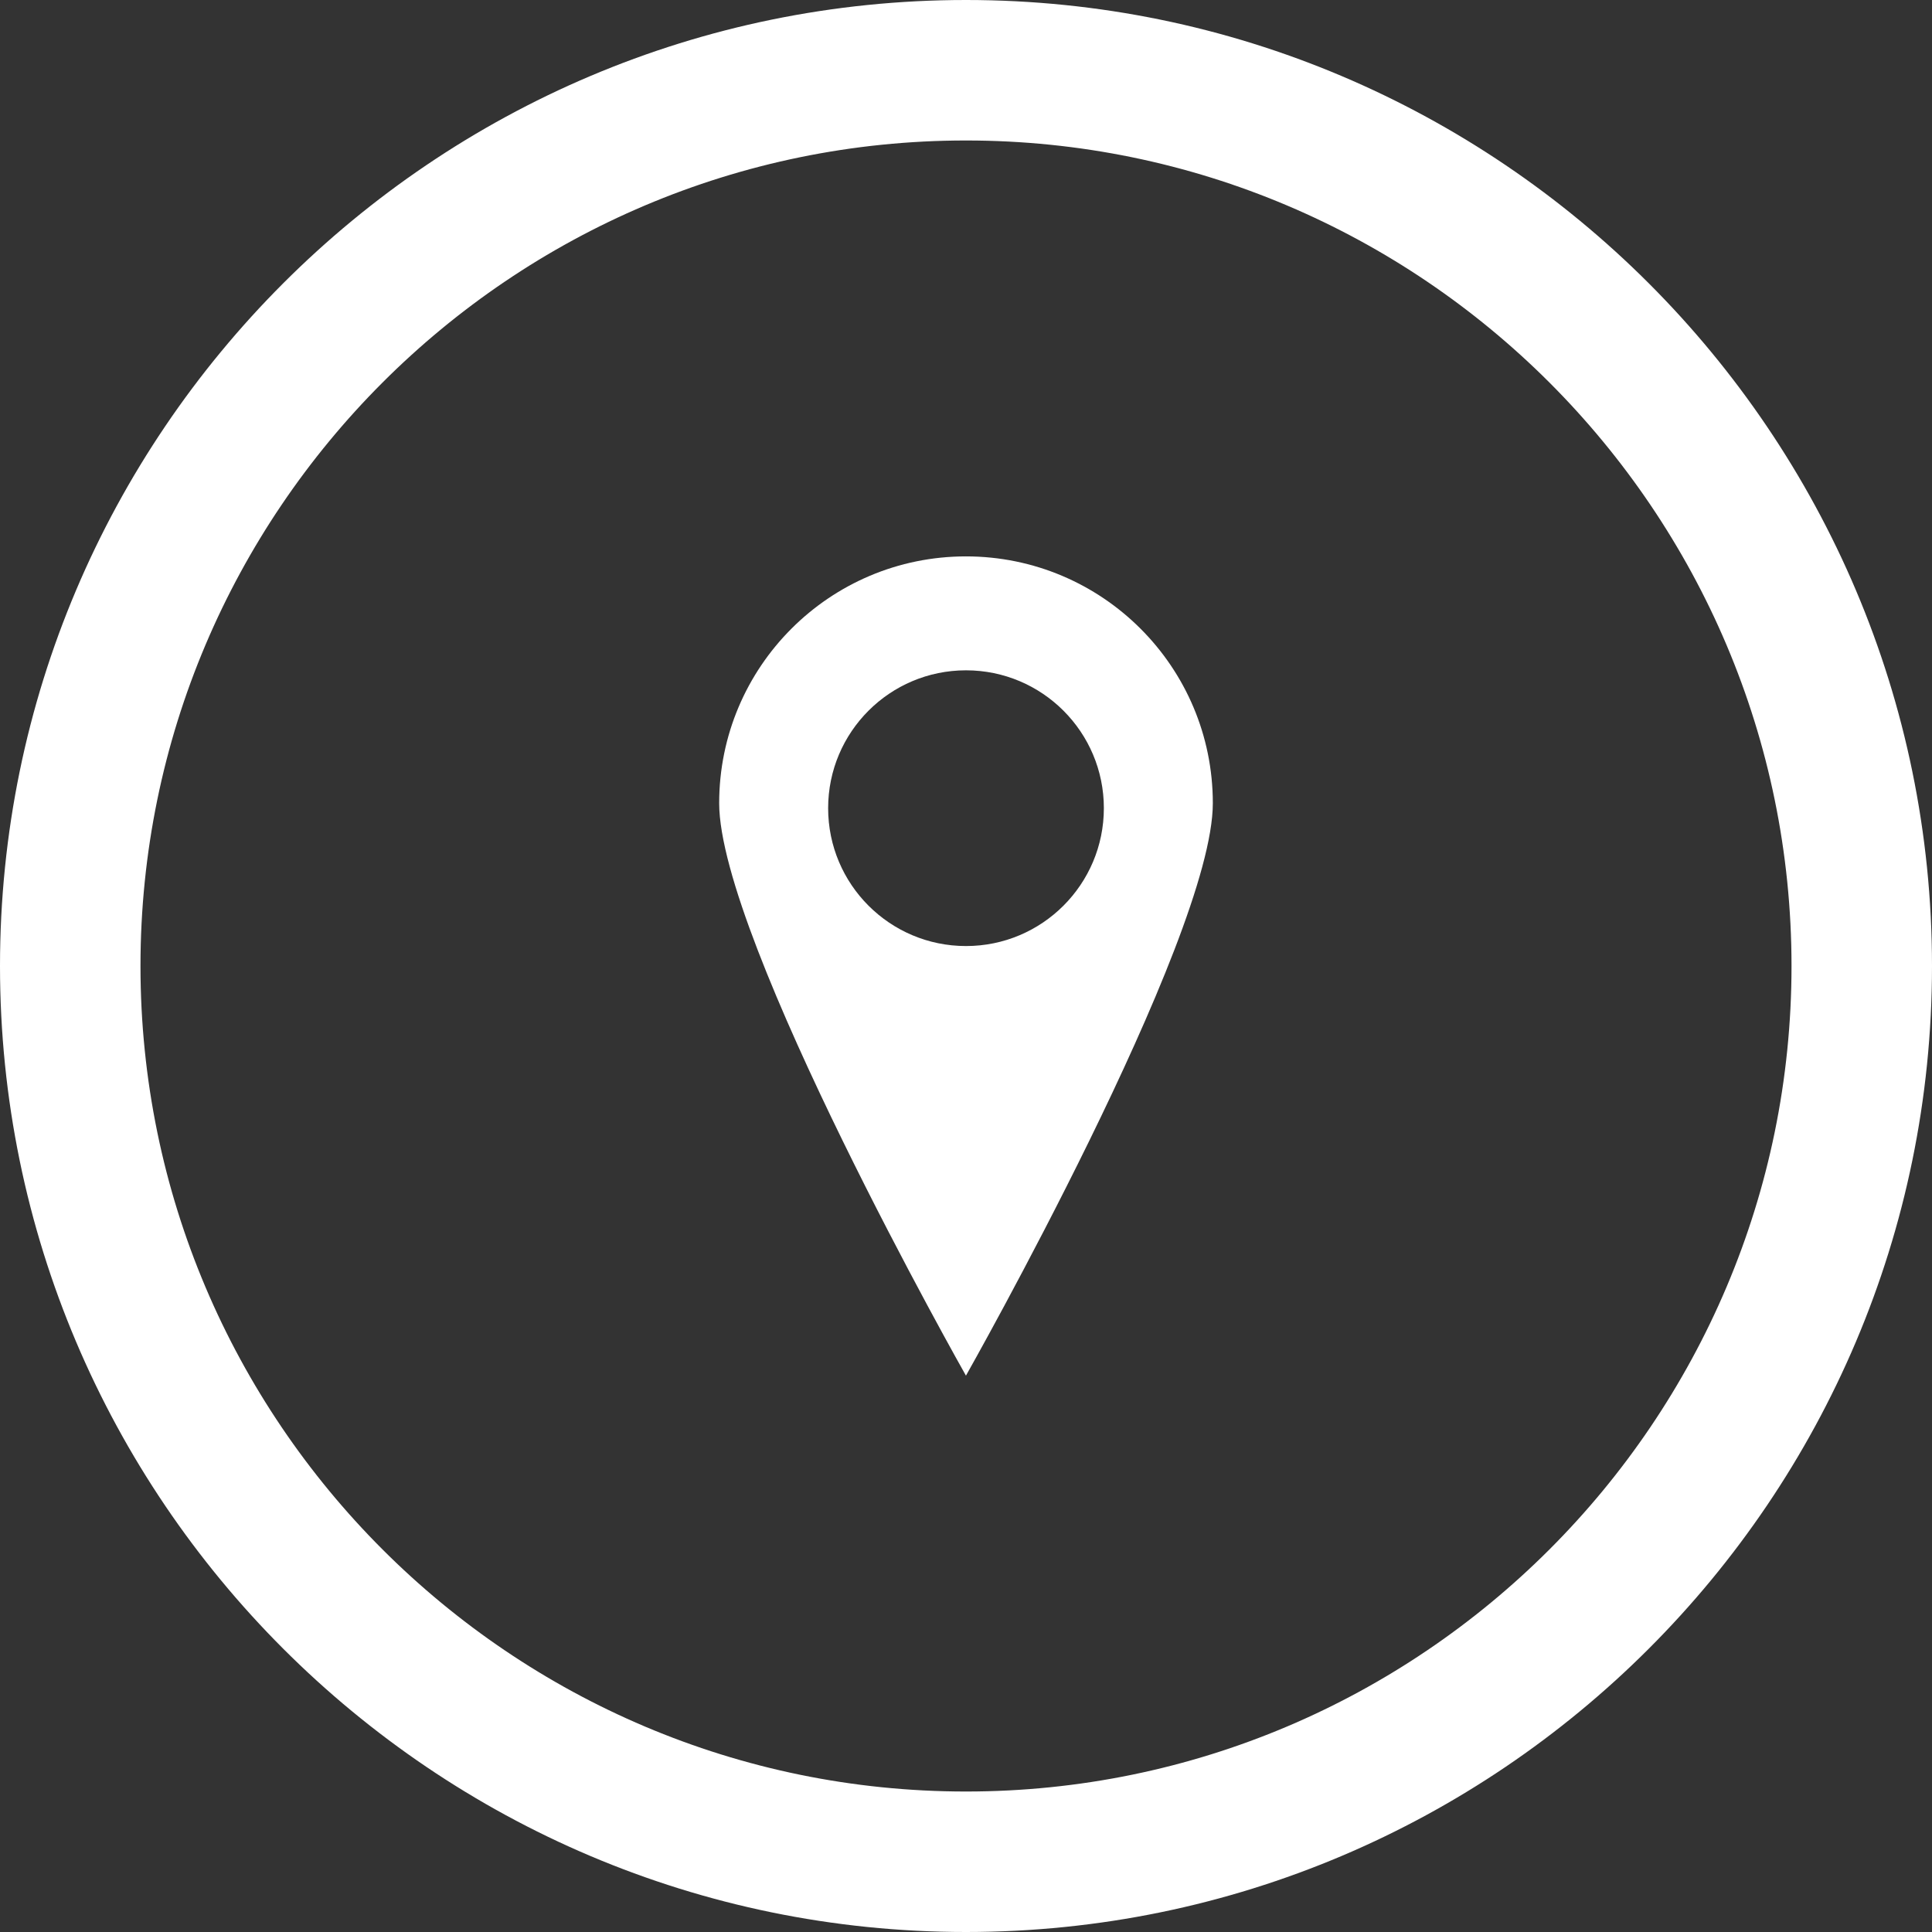
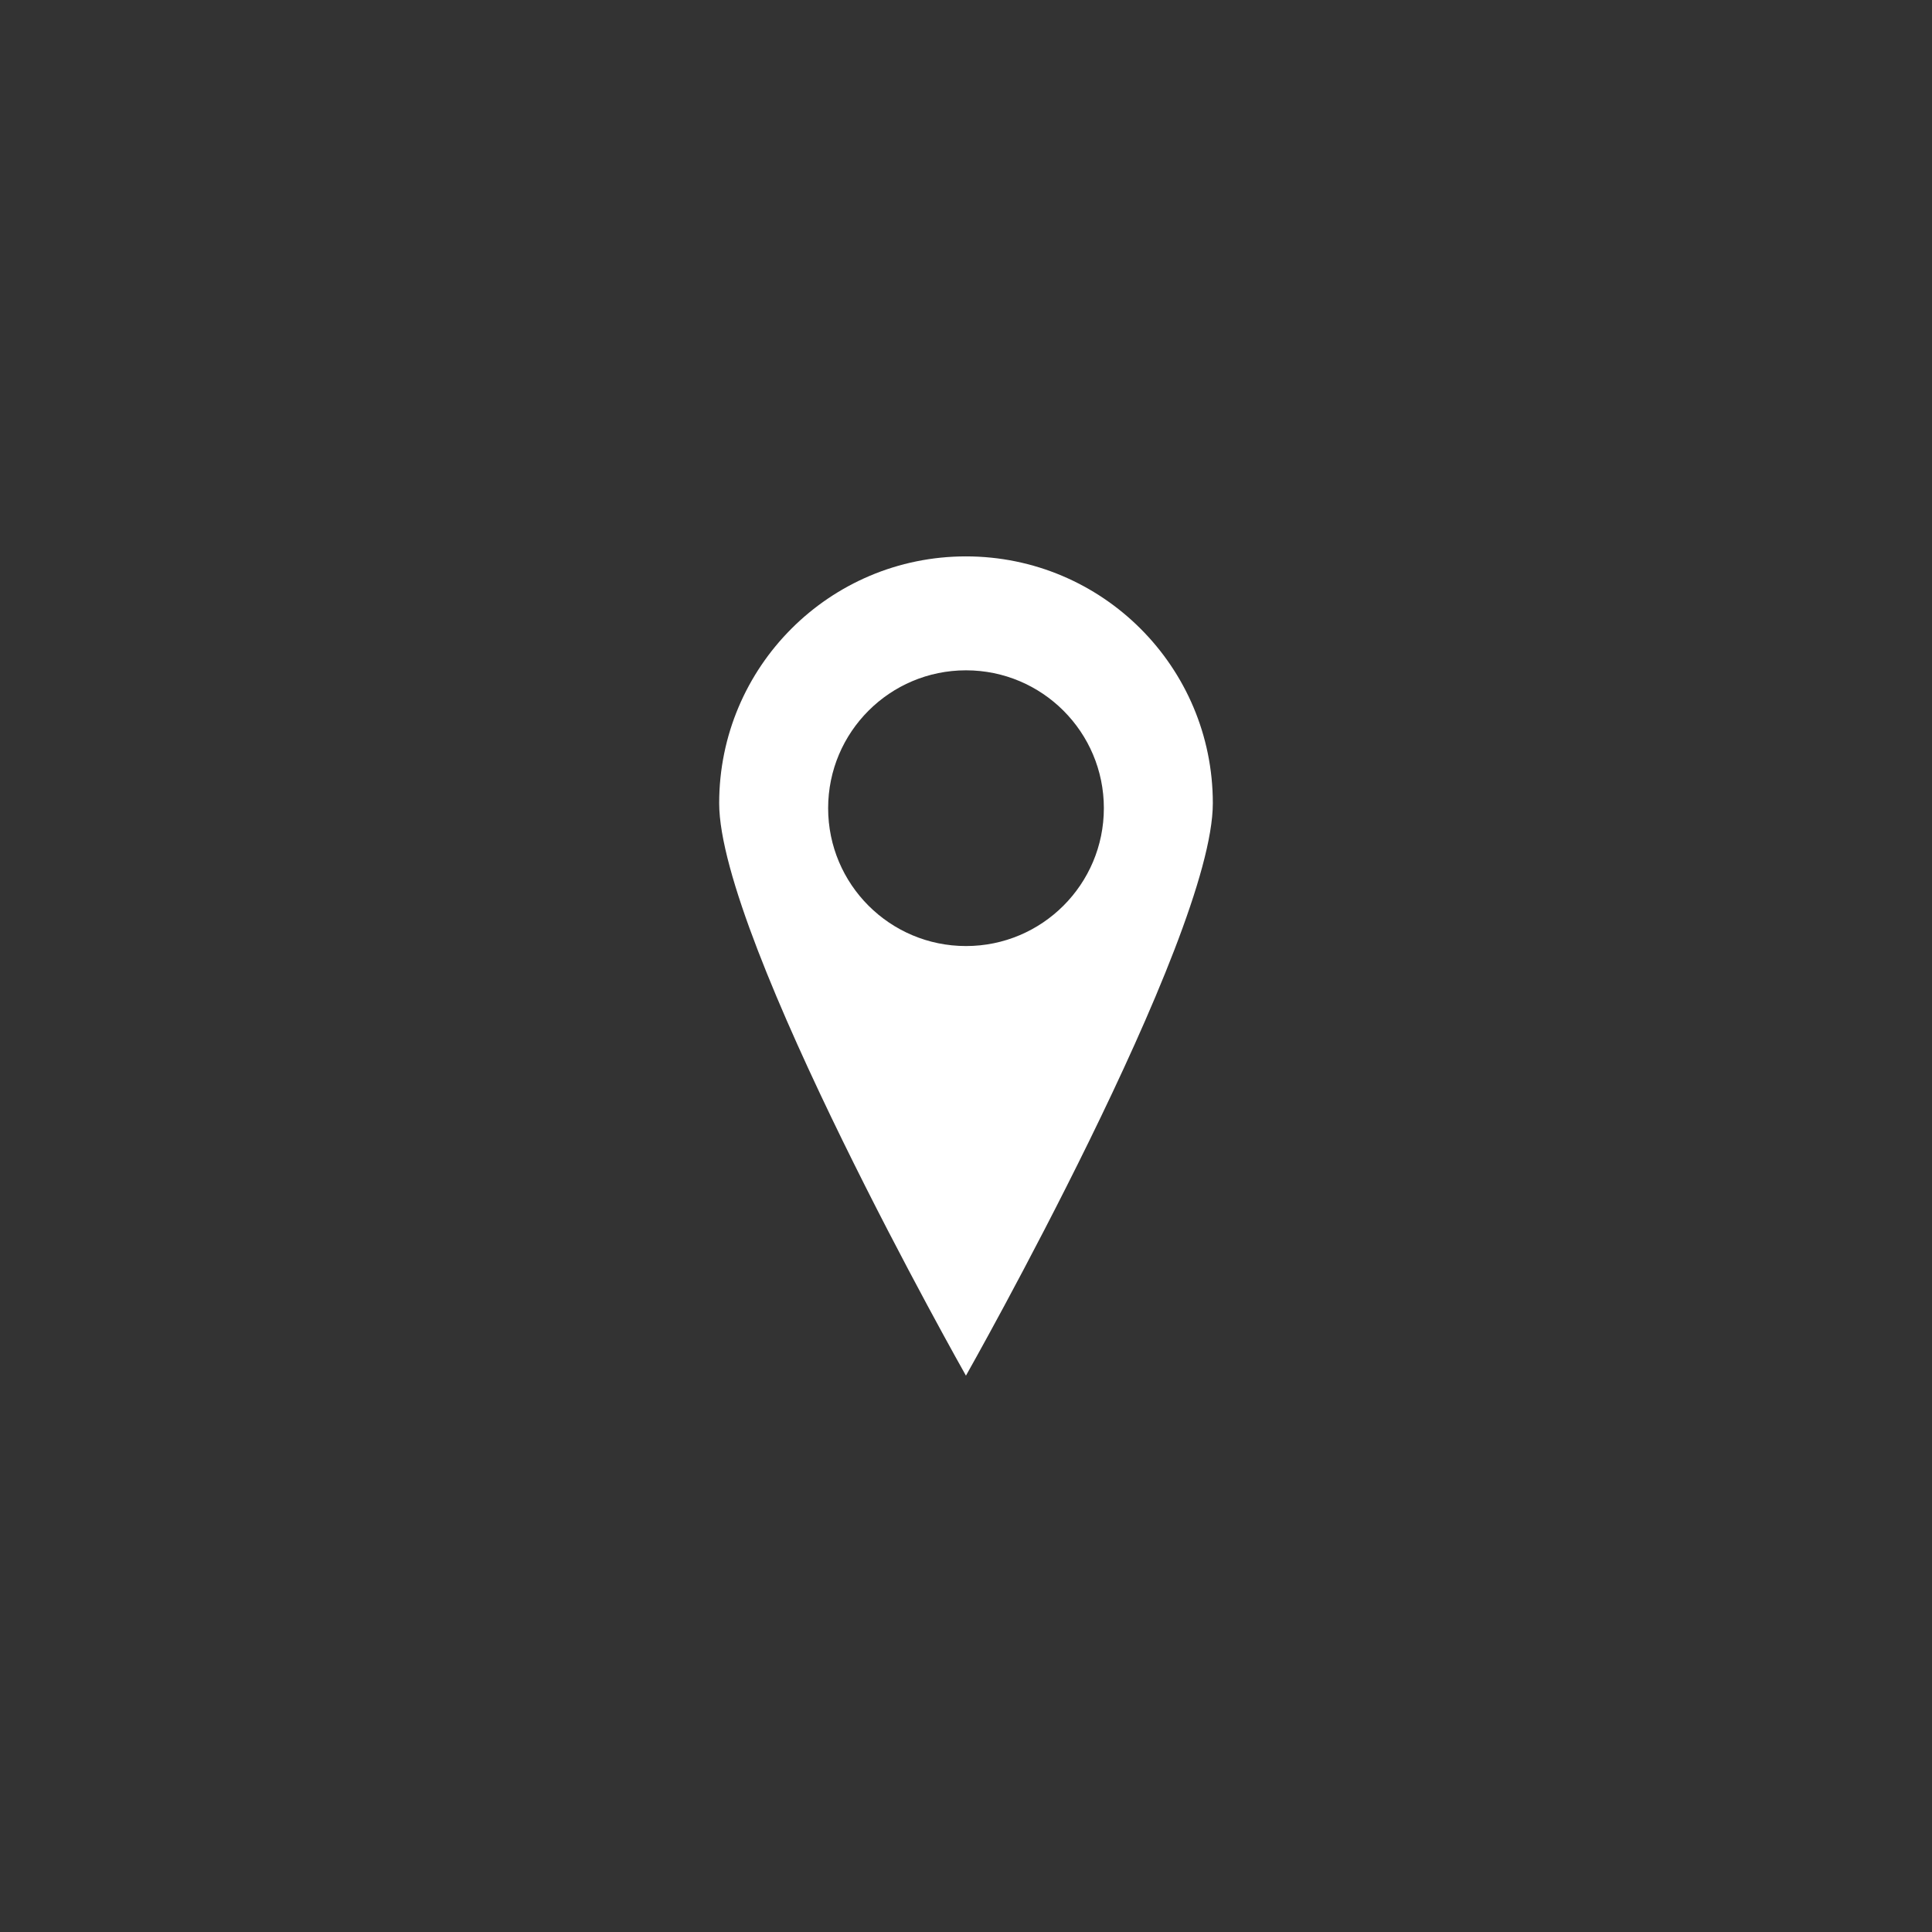
<svg xmlns="http://www.w3.org/2000/svg" version="1.1" id="BIG_DATA_ICONS" x="0px" y="0px" width="70px" height="70px" viewBox="0 0 70 70" enable-background="new 0 0 70 70" xml:space="preserve">
  <rect x="0" y="0" width="70" height="70" fill="#333333" stroke="none" />
  <path fill="#FFFFFF" d="M34.998,20.159c-4.939,0-8.941,4.004-8.941,8.943c0,4.939,8.941,20.74,8.941,20.74s8.945-15.8,8.945-20.74  C43.943,24.163,39.939,20.159,34.998,20.159z M35,34.277c-2.759,0-4.995-2.236-4.995-4.995c0-2.758,2.236-4.995,4.995-4.995  c2.758,0,4.995,2.236,4.995,4.995C39.994,32.041,37.758,34.277,35,34.277z" />
  <g>
-     <path fill="#FFFFFF" d="M34.999,70C15.7,70,0,54.299,0,35C0,15.701,15.7,0,34.999,0C54.299,0,70,15.701,70,35   C70,54.299,54.299,70,34.999,70z M34.999,5.09C18.507,5.09,5.09,18.507,5.09,35c0,16.493,13.417,29.91,29.909,29.91   C51.492,64.91,64.91,51.492,64.91,35C64.91,18.507,51.492,5.09,34.999,5.09z" />
-   </g>
+     </g>
</svg>